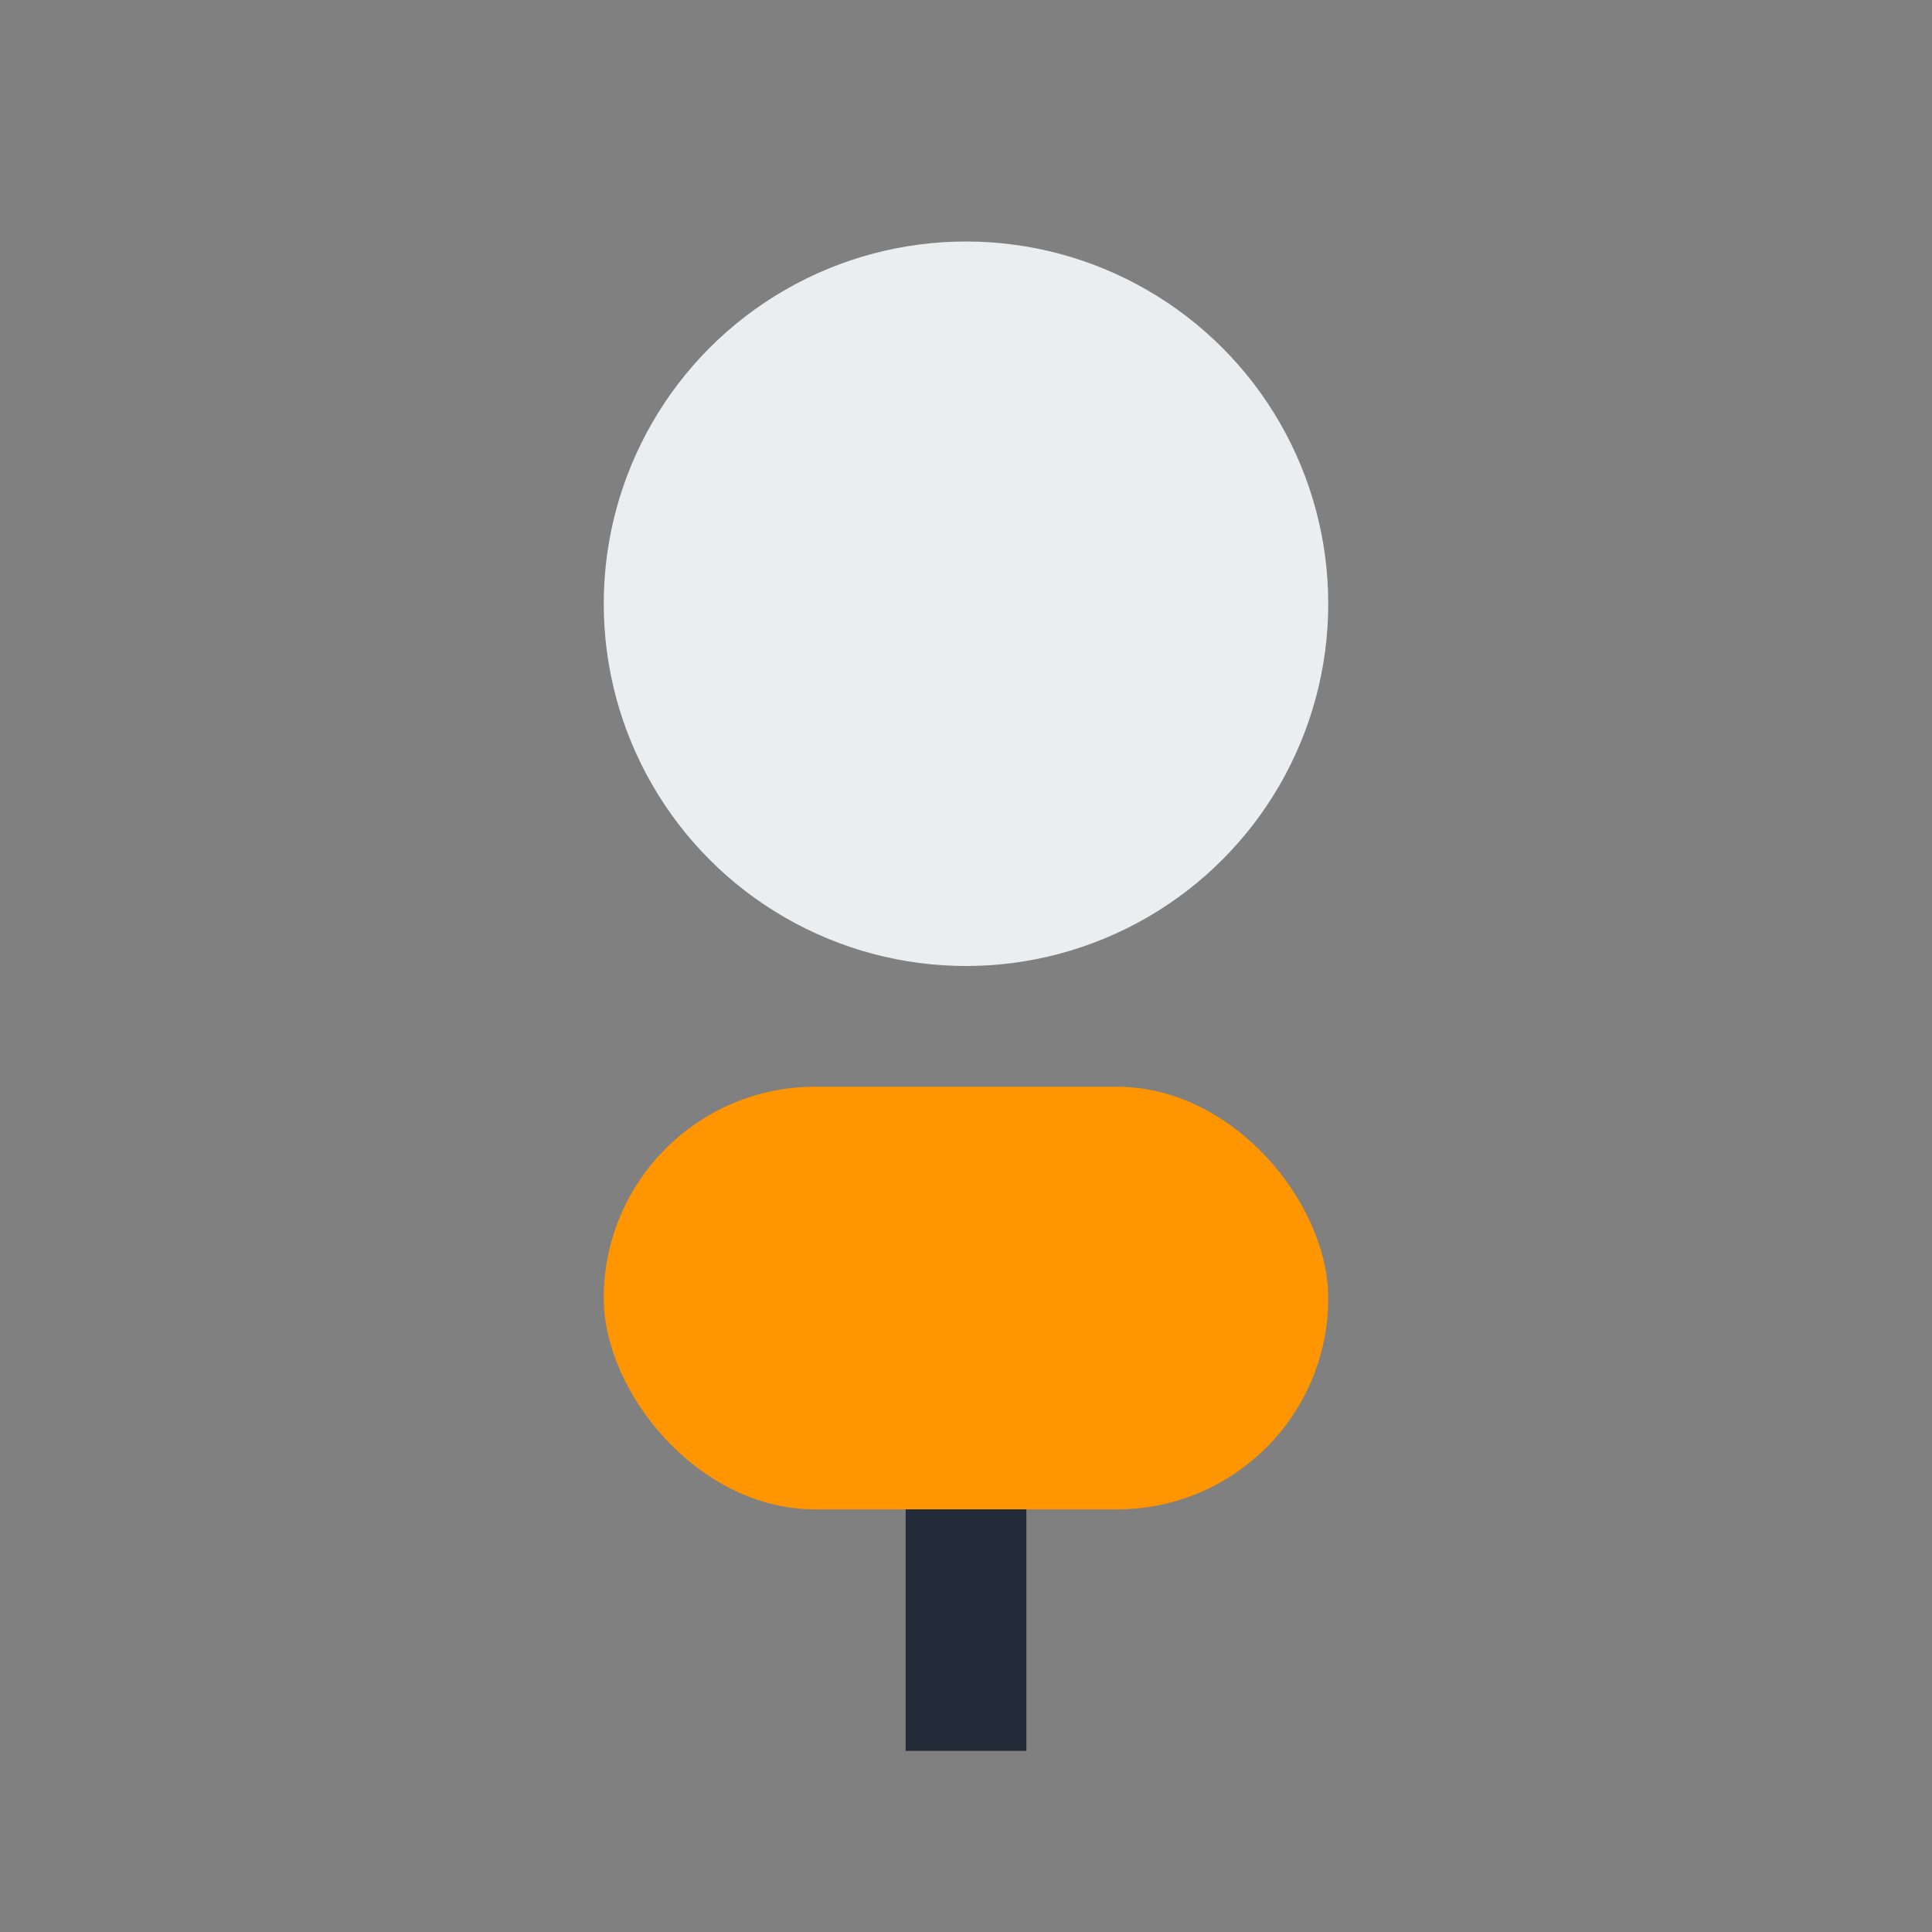
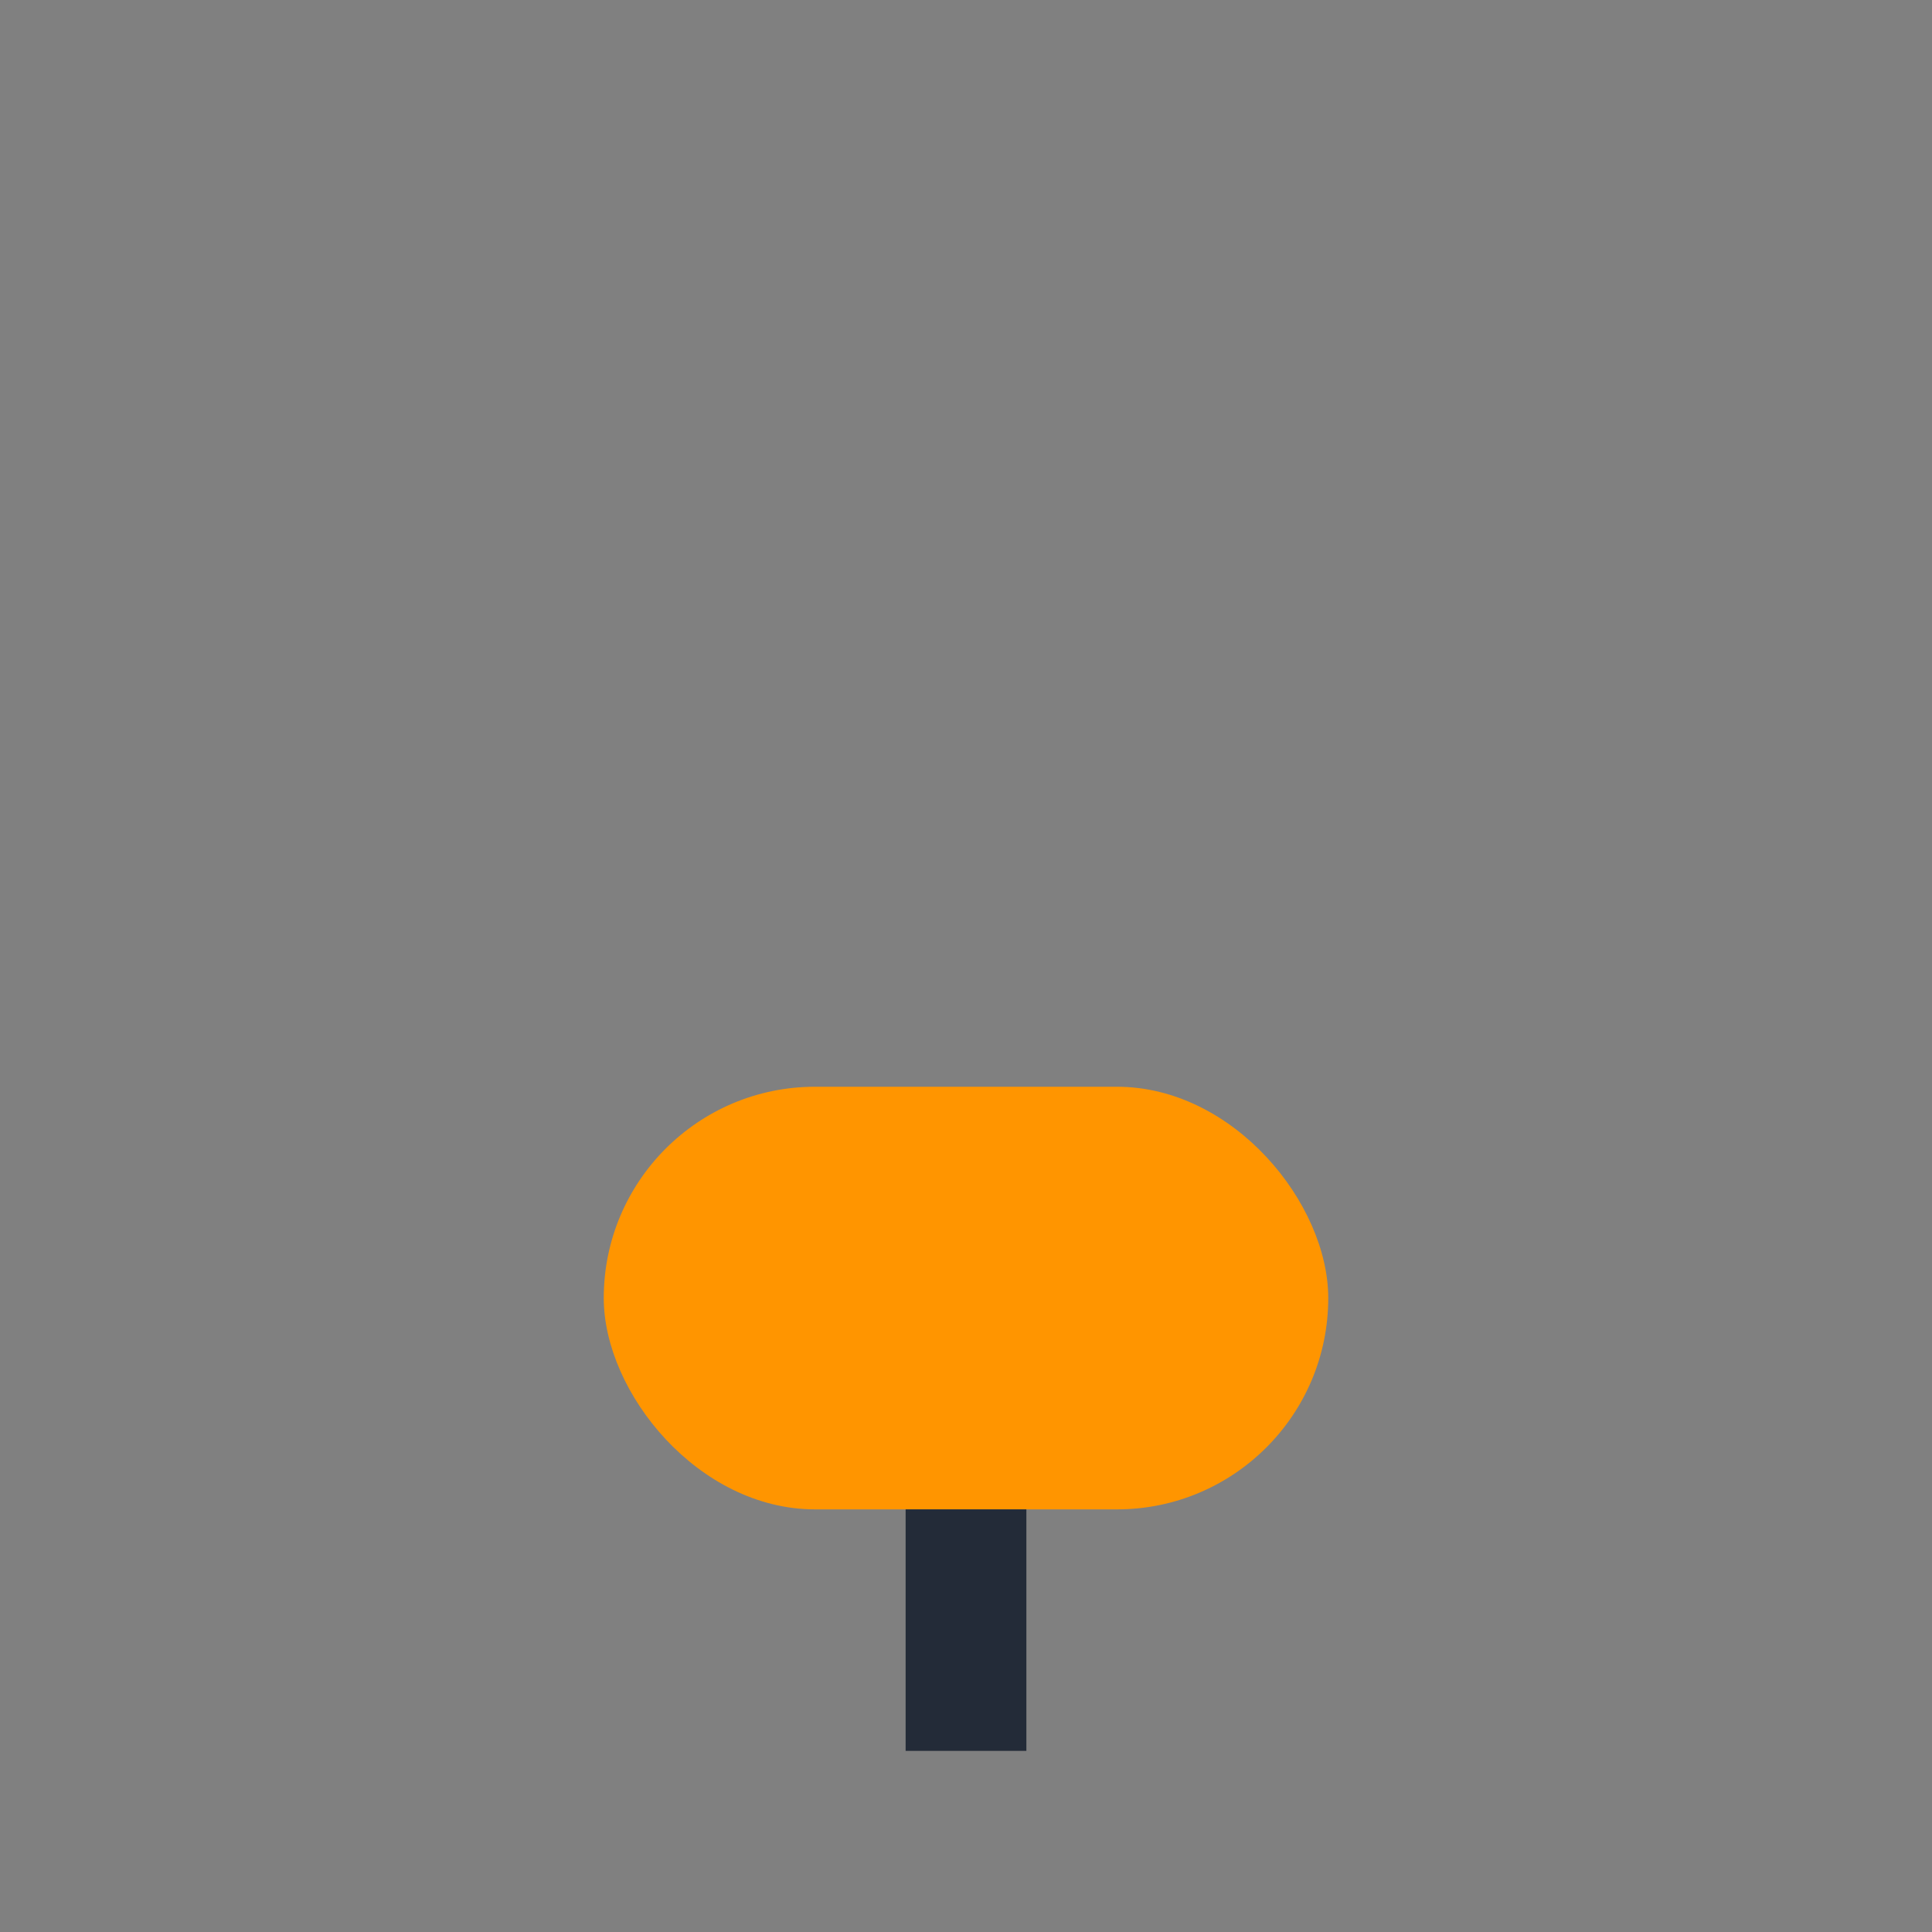
<svg xmlns="http://www.w3.org/2000/svg" width="32" height="32" viewBox="0 0 32 32">
  <rect x="0" y="0" width="32" height="32" fill="#808080" stroke="none" />
-   <circle cx="16" cy="10" r="6" fill="#EBEDEF" />
  <rect x="10" y="18" width="12" height="7" rx="3.5" fill="#FF9500" />
  <path d="M16 25v4" stroke="#232B38" stroke-width="2" />
</svg>